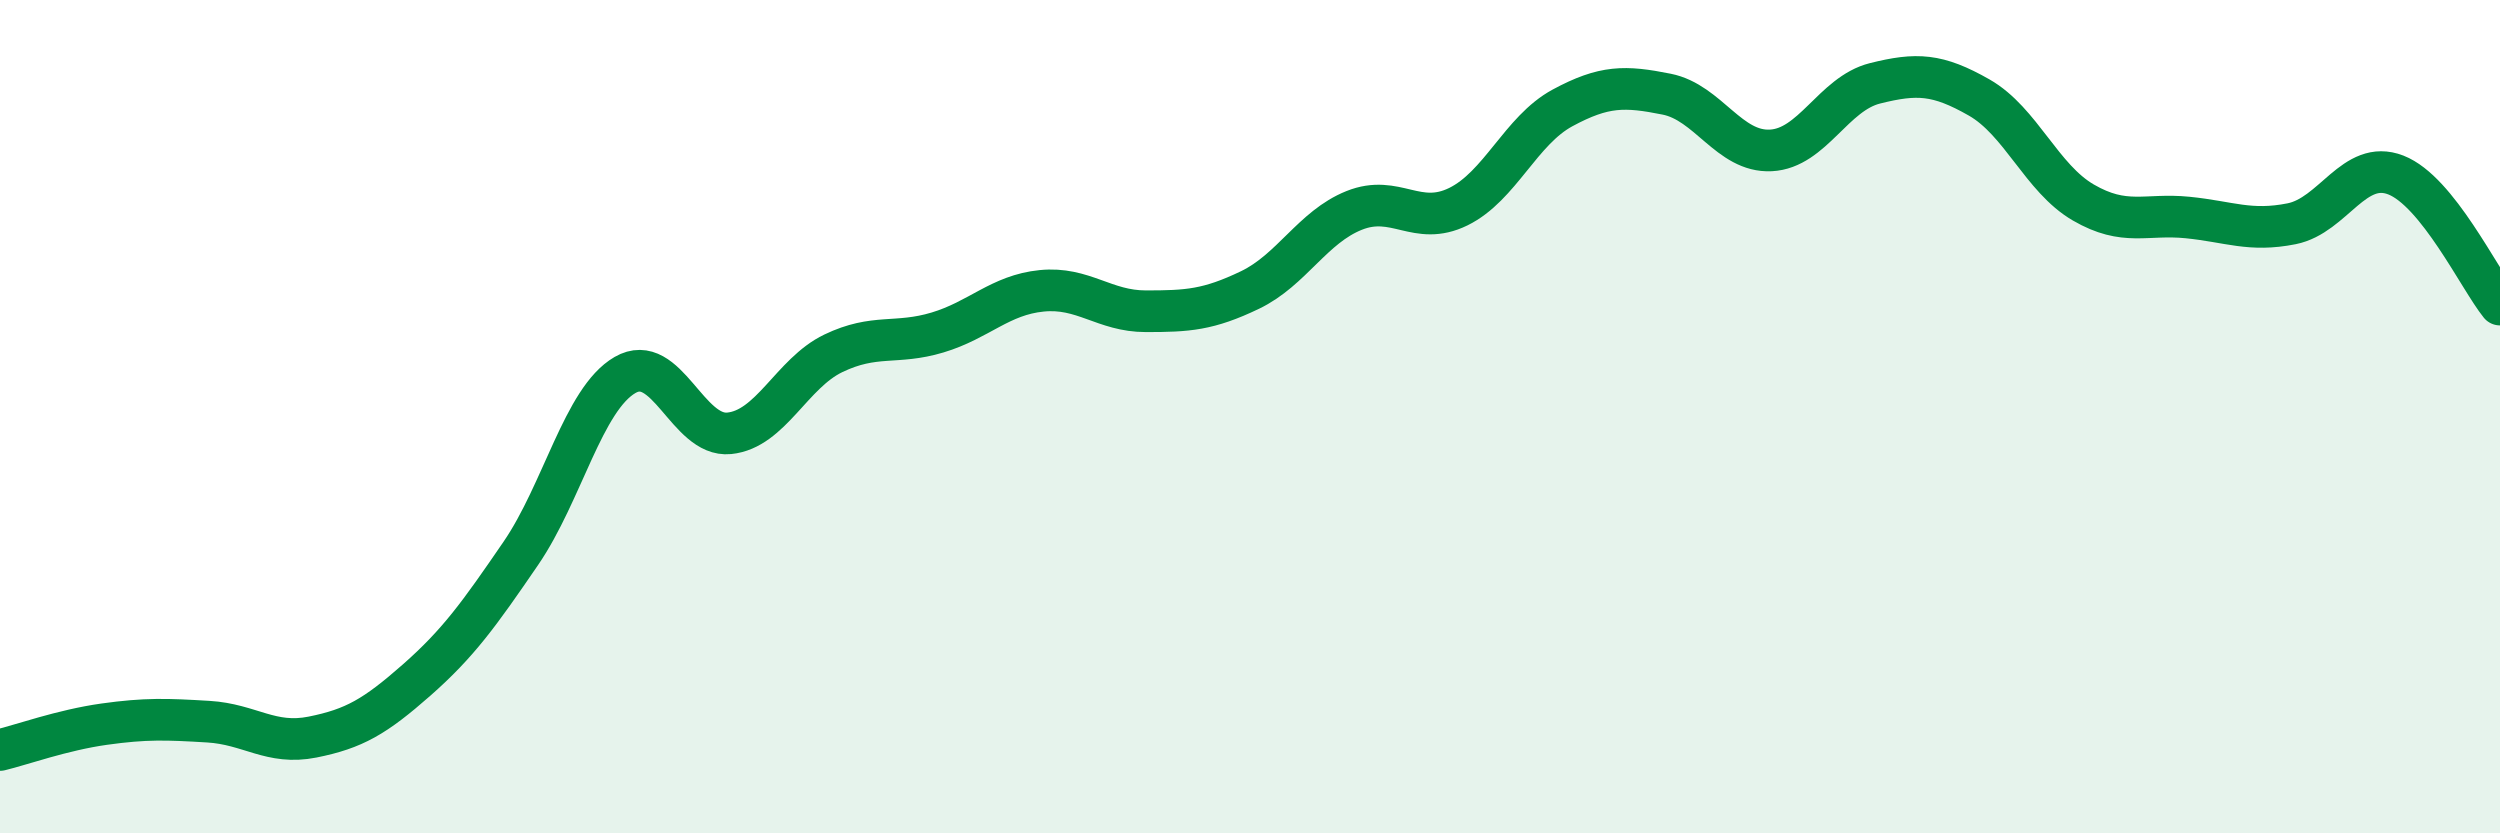
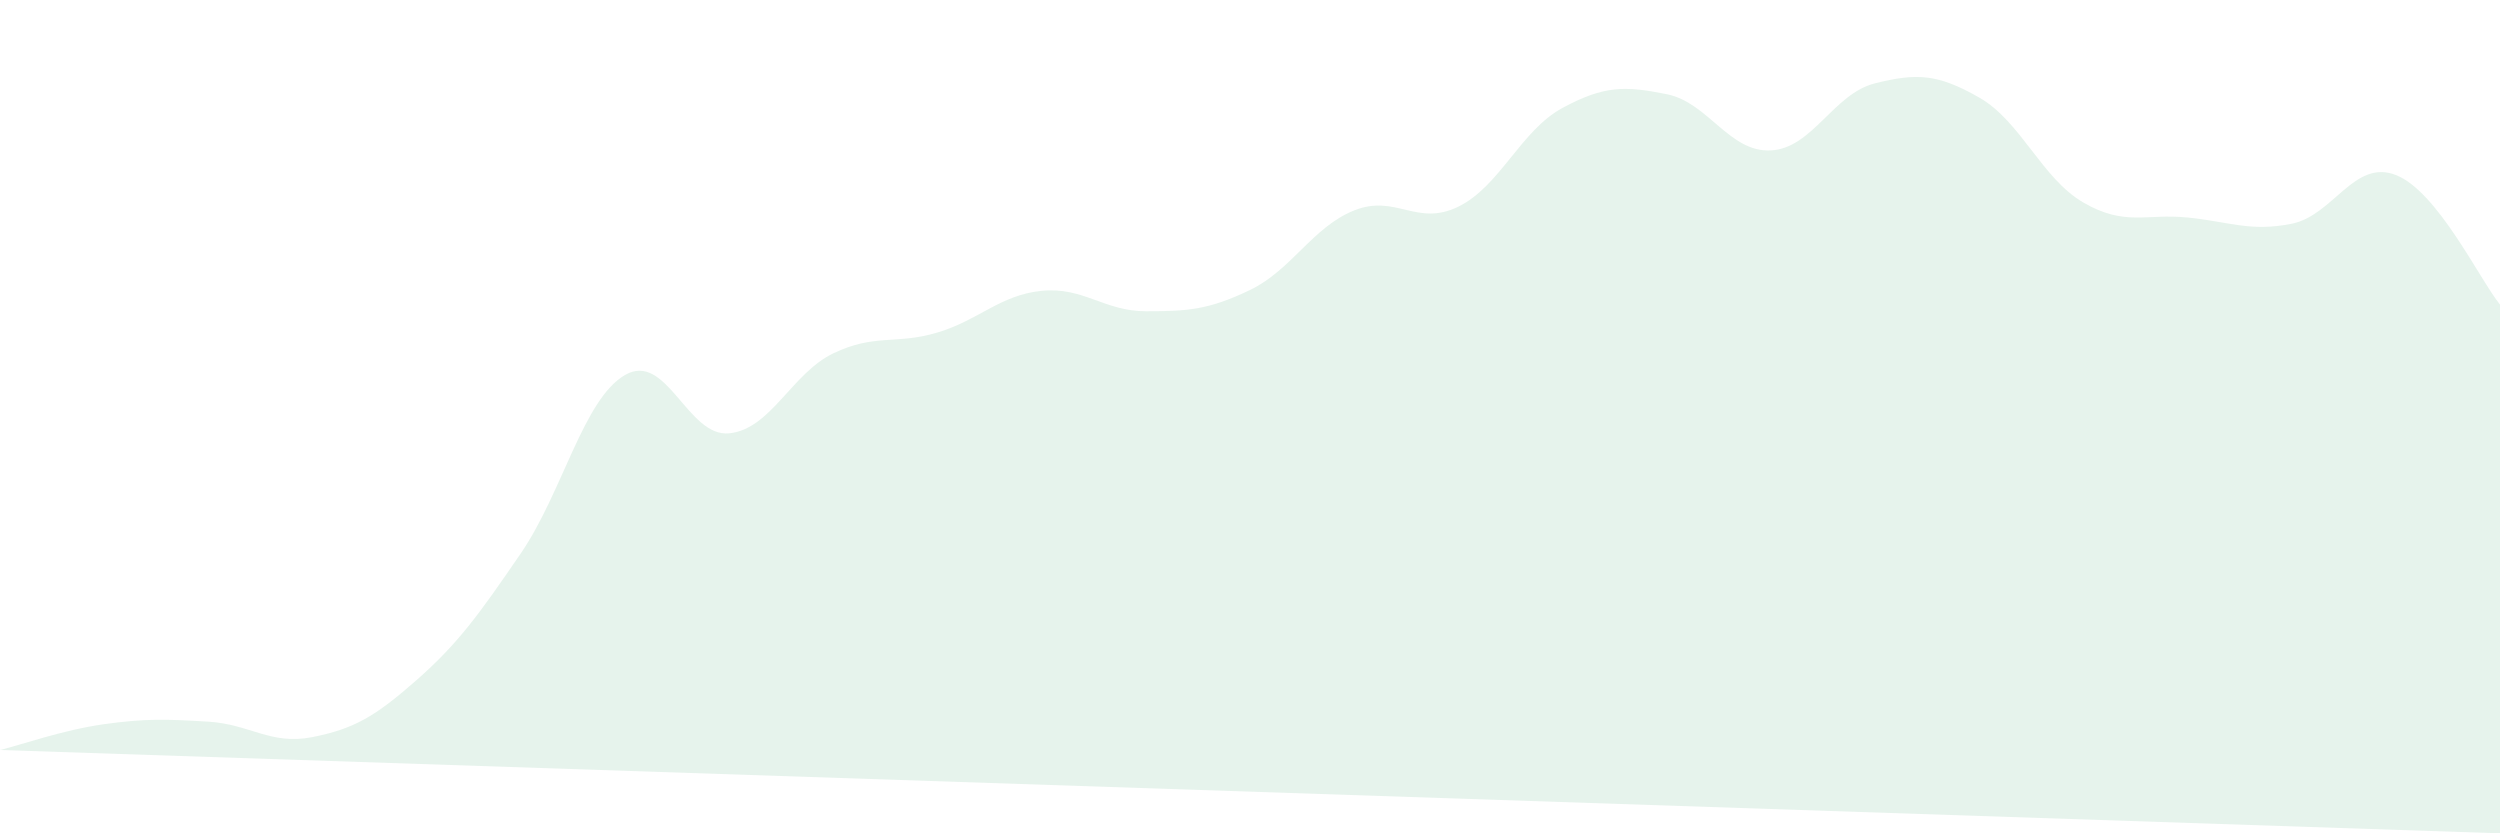
<svg xmlns="http://www.w3.org/2000/svg" width="60" height="20" viewBox="0 0 60 20">
-   <path d="M 0,18 C 0.5,17.88 1.5,17.52 2.5,17.38 C 3.5,17.24 4,17.26 5,17.32 C 6,17.38 6.5,17.89 7.5,17.69 C 8.5,17.49 9,17.2 10,16.32 C 11,15.44 11.5,14.74 12.5,13.28 C 13.5,11.82 14,9.58 15,9 C 16,8.42 16.5,10.5 17.5,10.4 C 18.5,10.3 19,8.96 20,8.48 C 21,8 21.5,8.28 22.5,7.98 C 23.5,7.68 24,7.08 25,6.98 C 26,6.88 26.5,7.47 27.5,7.47 C 28.5,7.47 29,7.44 30,6.96 C 31,6.48 31.5,5.45 32.5,5.05 C 33.5,4.65 34,5.45 35,4.96 C 36,4.47 36.5,3.13 37.5,2.59 C 38.5,2.05 39,2.06 40,2.26 C 41,2.46 41.5,3.66 42.5,3.61 C 43.5,3.56 44,2.25 45,2 C 46,1.75 46.5,1.77 47.5,2.34 C 48.5,2.91 49,4.28 50,4.86 C 51,5.44 51.5,5.12 52.5,5.22 C 53.5,5.32 54,5.57 55,5.37 C 56,5.17 56.5,3.81 57.5,4.2 C 58.5,4.59 59.5,6.69 60,7.31L60 20L0 20Z" fill="#008740" opacity="0.1" stroke-linecap="round" stroke-linejoin="round" />
-   <path d="M 0,18 C 0.5,17.88 1.5,17.52 2.5,17.38 C 3.5,17.24 4,17.26 5,17.32 C 6,17.38 6.5,17.89 7.5,17.69 C 8.5,17.49 9,17.2 10,16.32 C 11,15.44 11.5,14.74 12.5,13.28 C 13.5,11.82 14,9.58 15,9 C 16,8.42 16.5,10.5 17.5,10.4 C 18.5,10.3 19,8.96 20,8.48 C 21,8 21.5,8.28 22.5,7.98 C 23.5,7.68 24,7.08 25,6.98 C 26,6.88 26.5,7.47 27.5,7.47 C 28.5,7.47 29,7.44 30,6.96 C 31,6.48 31.5,5.45 32.5,5.05 C 33.5,4.65 34,5.45 35,4.96 C 36,4.47 36.5,3.13 37.5,2.59 C 38.5,2.05 39,2.06 40,2.26 C 41,2.46 41.5,3.66 42.5,3.61 C 43.5,3.56 44,2.25 45,2 C 46,1.75 46.5,1.77 47.5,2.34 C 48.5,2.91 49,4.28 50,4.86 C 51,5.44 51.5,5.12 52.5,5.22 C 53.5,5.32 54,5.57 55,5.37 C 56,5.17 56.5,3.81 57.5,4.2 C 58.5,4.59 59.5,6.69 60,7.31" stroke="#008740" stroke-width="1" fill="none" stroke-linecap="round" stroke-linejoin="round" />
+   <path d="M 0,18 C 0.5,17.88 1.5,17.52 2.5,17.38 C 3.5,17.24 4,17.26 5,17.32 C 6,17.38 6.5,17.89 7.5,17.69 C 8.5,17.49 9,17.2 10,16.32 C 11,15.44 11.5,14.74 12.5,13.28 C 13.5,11.82 14,9.58 15,9 C 16,8.42 16.5,10.5 17.5,10.4 C 18.5,10.3 19,8.96 20,8.48 C 21,8 21.5,8.28 22.5,7.98 C 23.5,7.68 24,7.08 25,6.98 C 26,6.88 26.5,7.47 27.5,7.47 C 28.5,7.47 29,7.44 30,6.96 C 31,6.48 31.5,5.45 32.5,5.05 C 33.5,4.65 34,5.45 35,4.96 C 36,4.47 36.5,3.13 37.5,2.59 C 38.5,2.05 39,2.06 40,2.26 C 41,2.46 41.5,3.66 42.5,3.61 C 43.5,3.56 44,2.25 45,2 C 46,1.75 46.5,1.77 47.5,2.34 C 48.5,2.91 49,4.28 50,4.86 C 51,5.44 51.5,5.12 52.5,5.22 C 53.5,5.32 54,5.57 55,5.37 C 56,5.17 56.5,3.81 57.5,4.2 C 58.5,4.59 59.5,6.69 60,7.31L60 20Z" fill="#008740" opacity="0.1" stroke-linecap="round" stroke-linejoin="round" />
</svg>